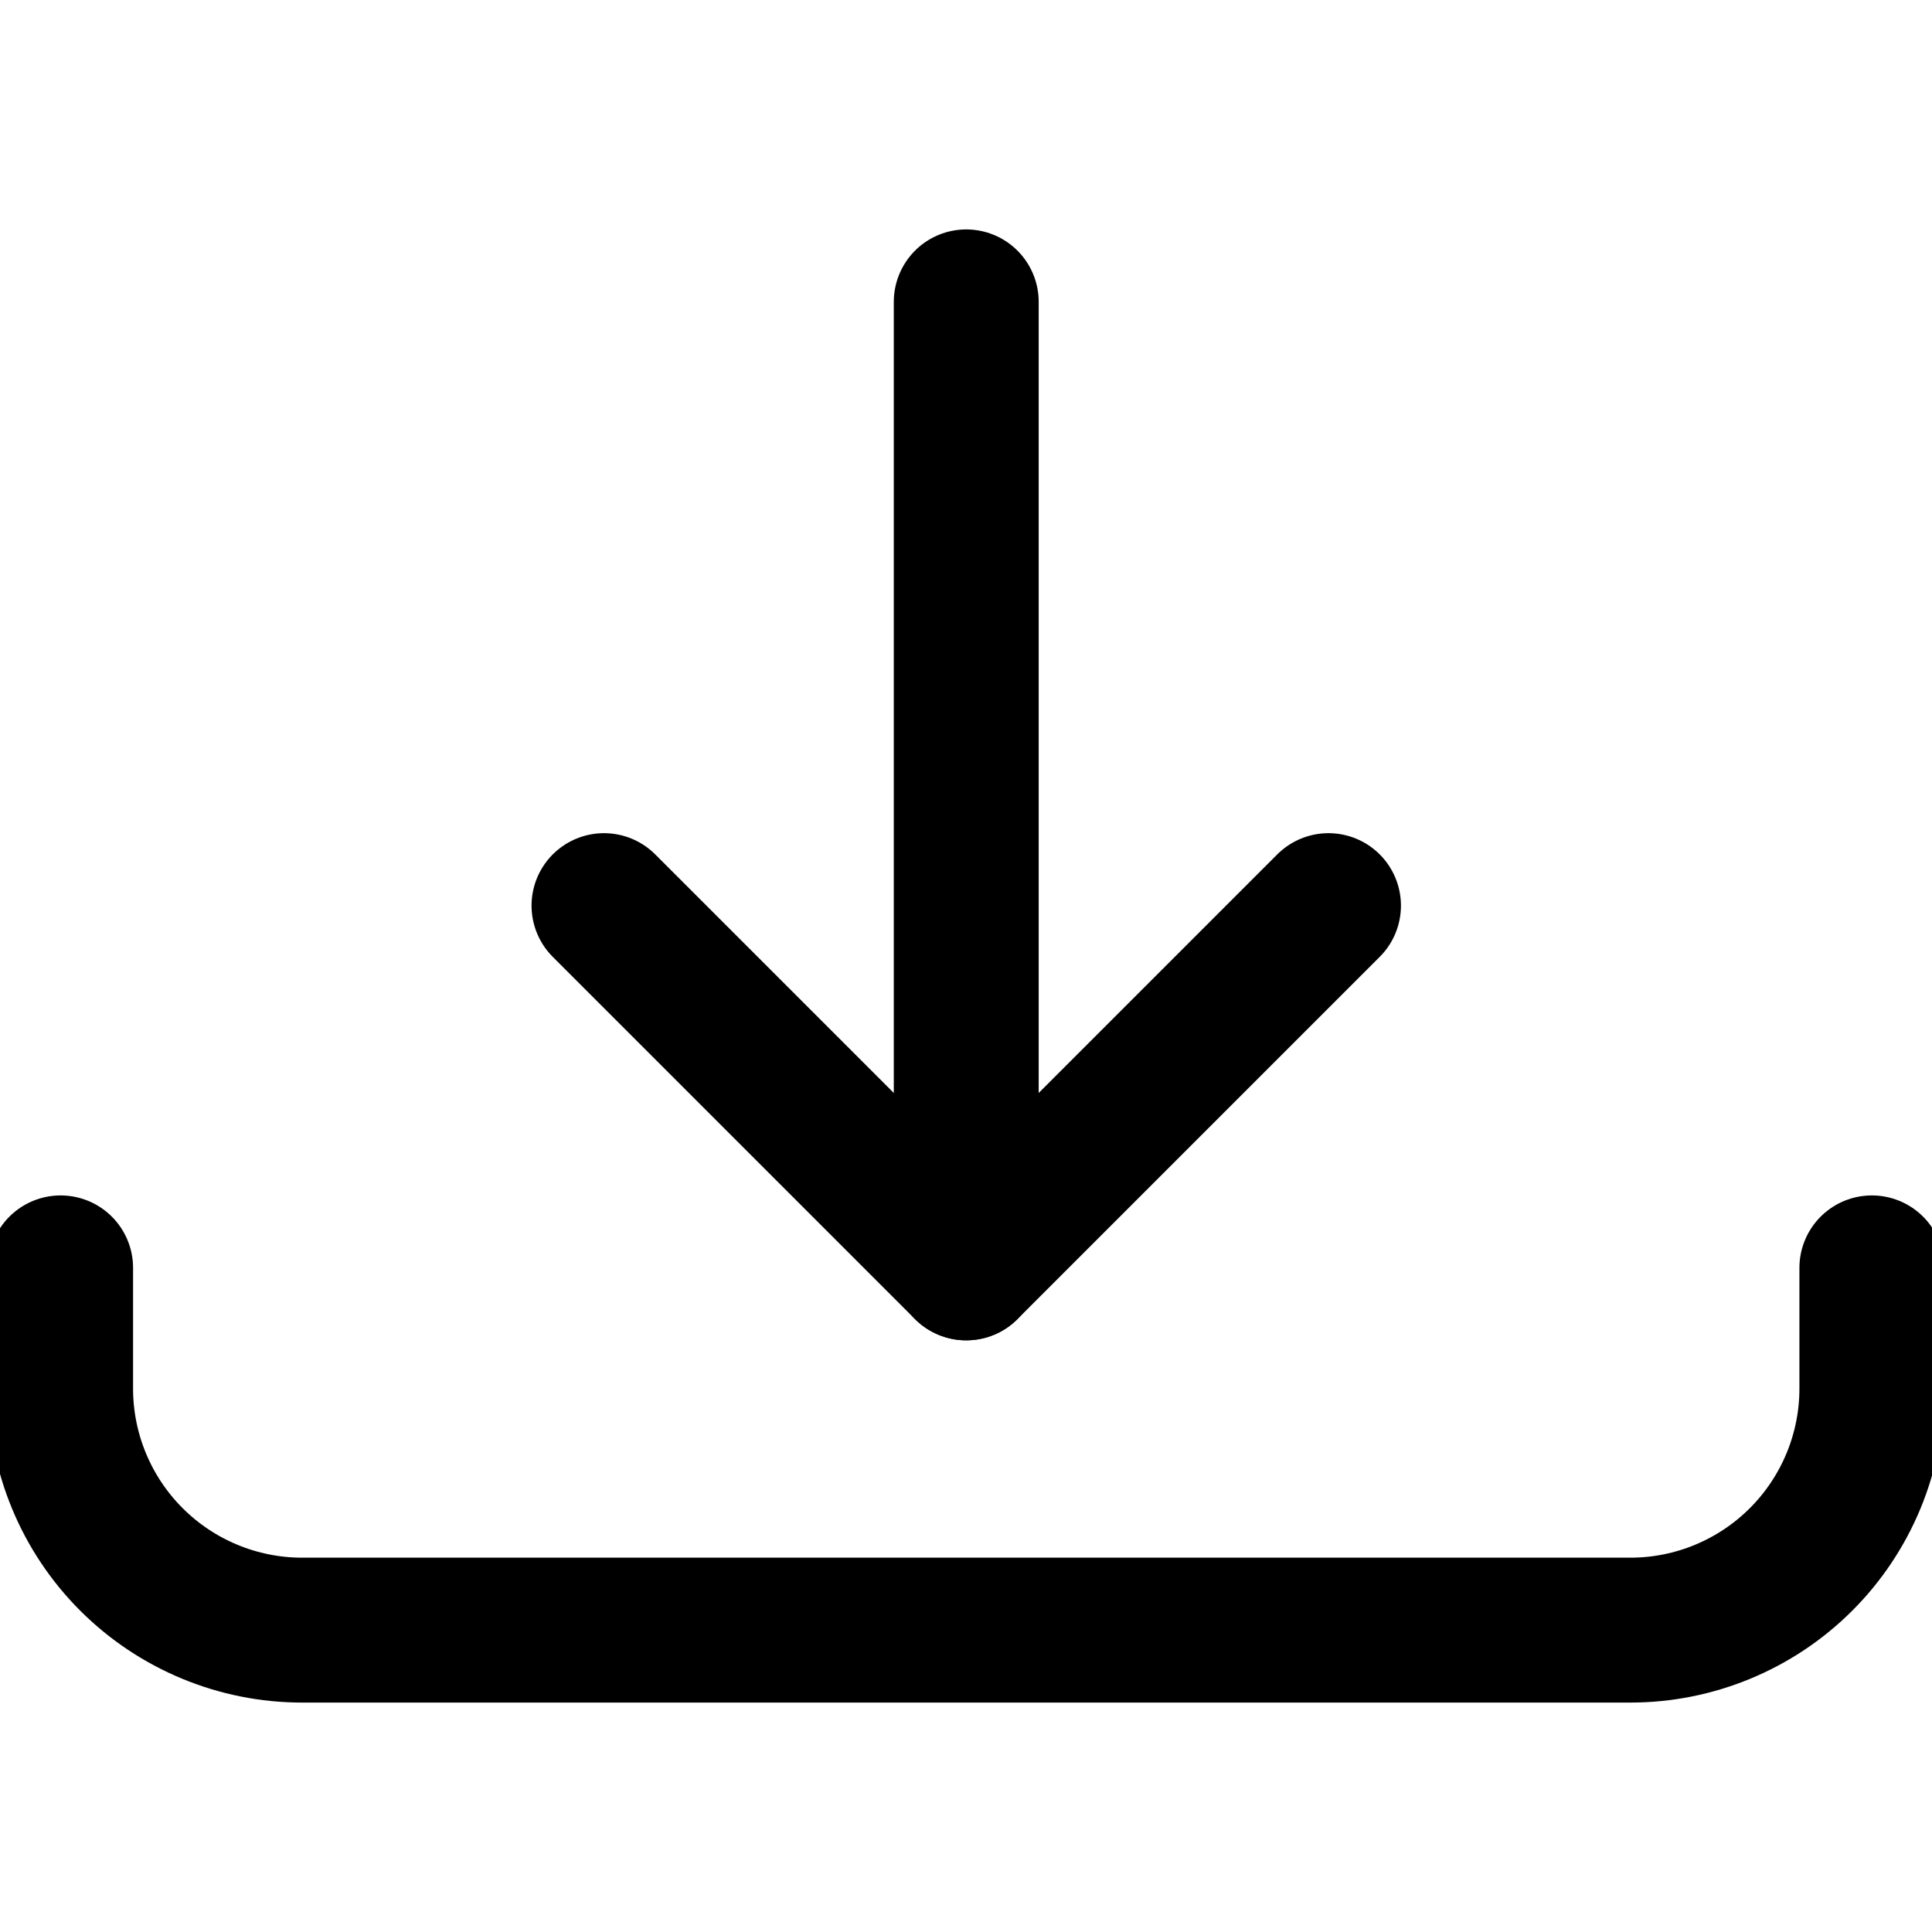
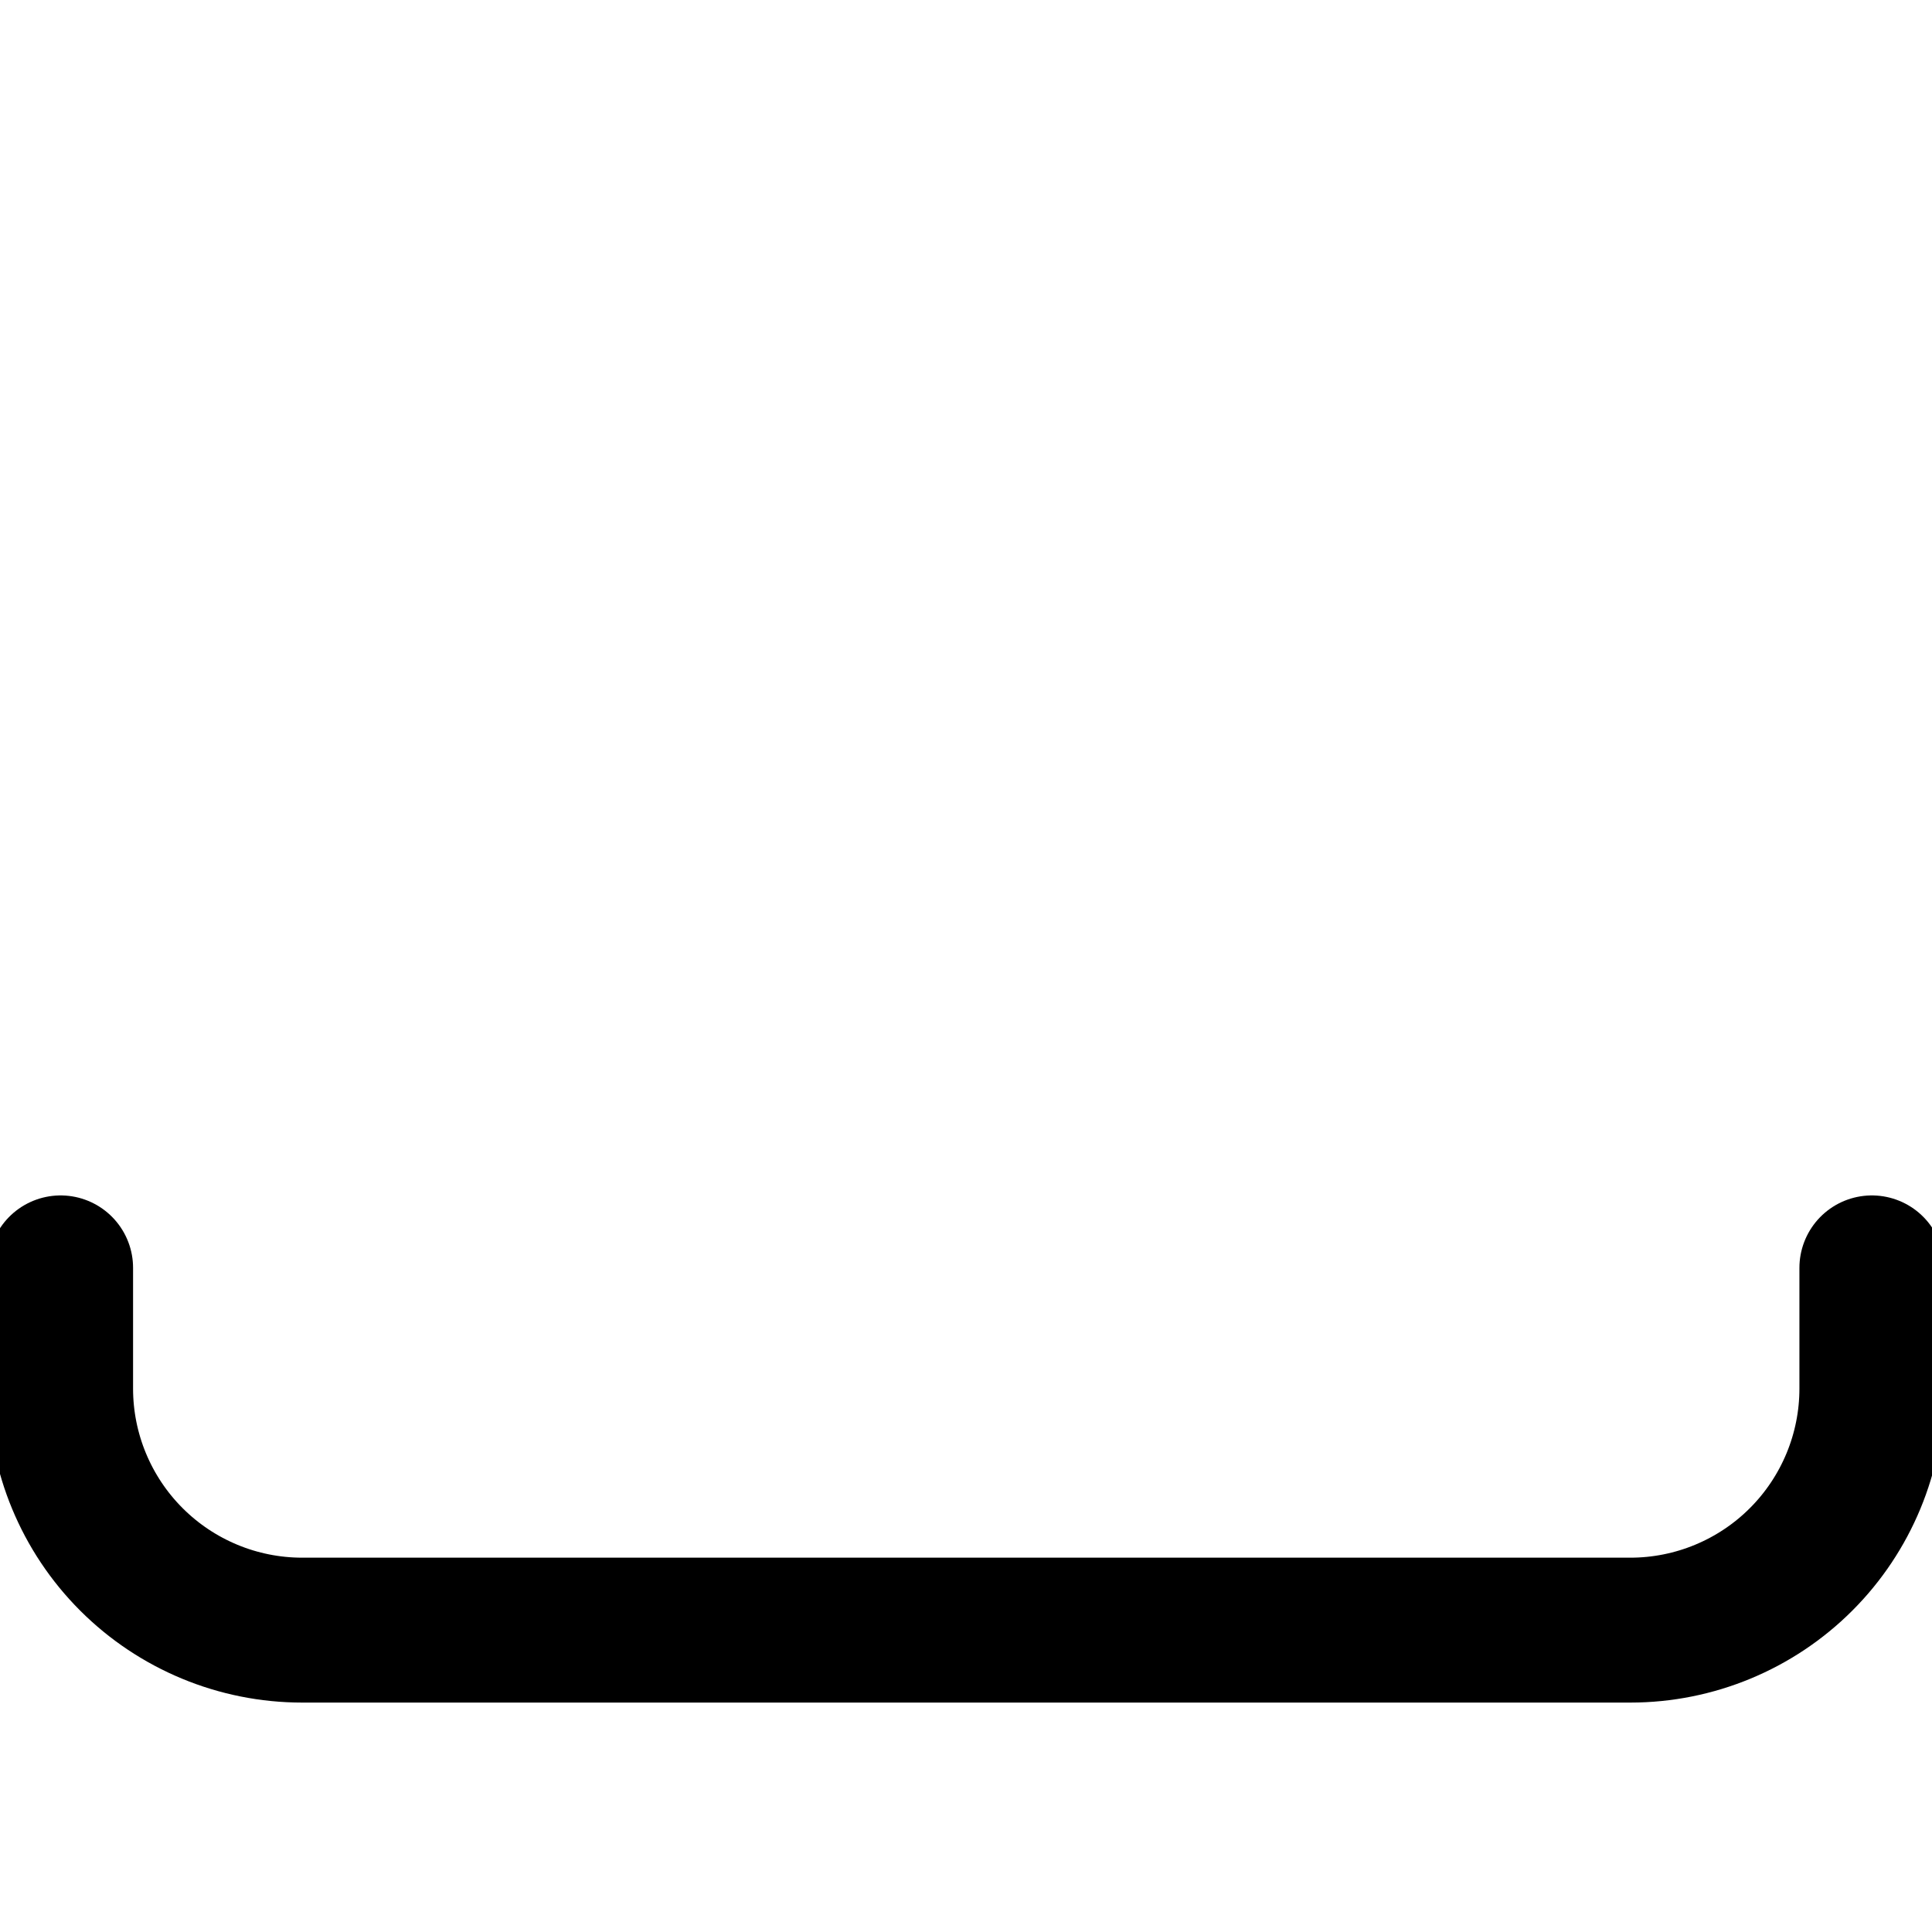
<svg xmlns="http://www.w3.org/2000/svg" width="16" height="16" viewBox="0 0 16 16" fill="none">
  <g clip-path="url(#clip0_19795_20344)">
-     <path d="M8.002 2.5V10.5" stroke="black" style="stroke:black;stroke-opacity:1;" stroke-width="1.2" stroke-linecap="round" stroke-linejoin="round" />
-     <path d="M5.002 7.5L8.002 10.5L11.002 7.5" stroke="black" style="stroke:black;stroke-opacity:1;" stroke-width="1.2" stroke-linecap="round" stroke-linejoin="round" />
    <path d="M15.502 10.5V11.5C15.502 12.03 15.291 12.539 14.916 12.914C14.541 13.289 14.032 13.5 13.502 13.5H2.502C1.972 13.5 1.463 13.289 1.088 12.914C0.713 12.539 0.502 12.03 0.502 11.5V10.5" stroke="black" style="stroke:black;stroke-opacity:1;" stroke-width="1.2" stroke-linecap="round" stroke-linejoin="round" />
  </g>
  <defs>
    <clipPath id="clip0_19795_20344">
      <rect width="16" height="16" fill="white" style="fill:white;fill-opacity:1;" />
    </clipPath>
  </defs>
</svg>